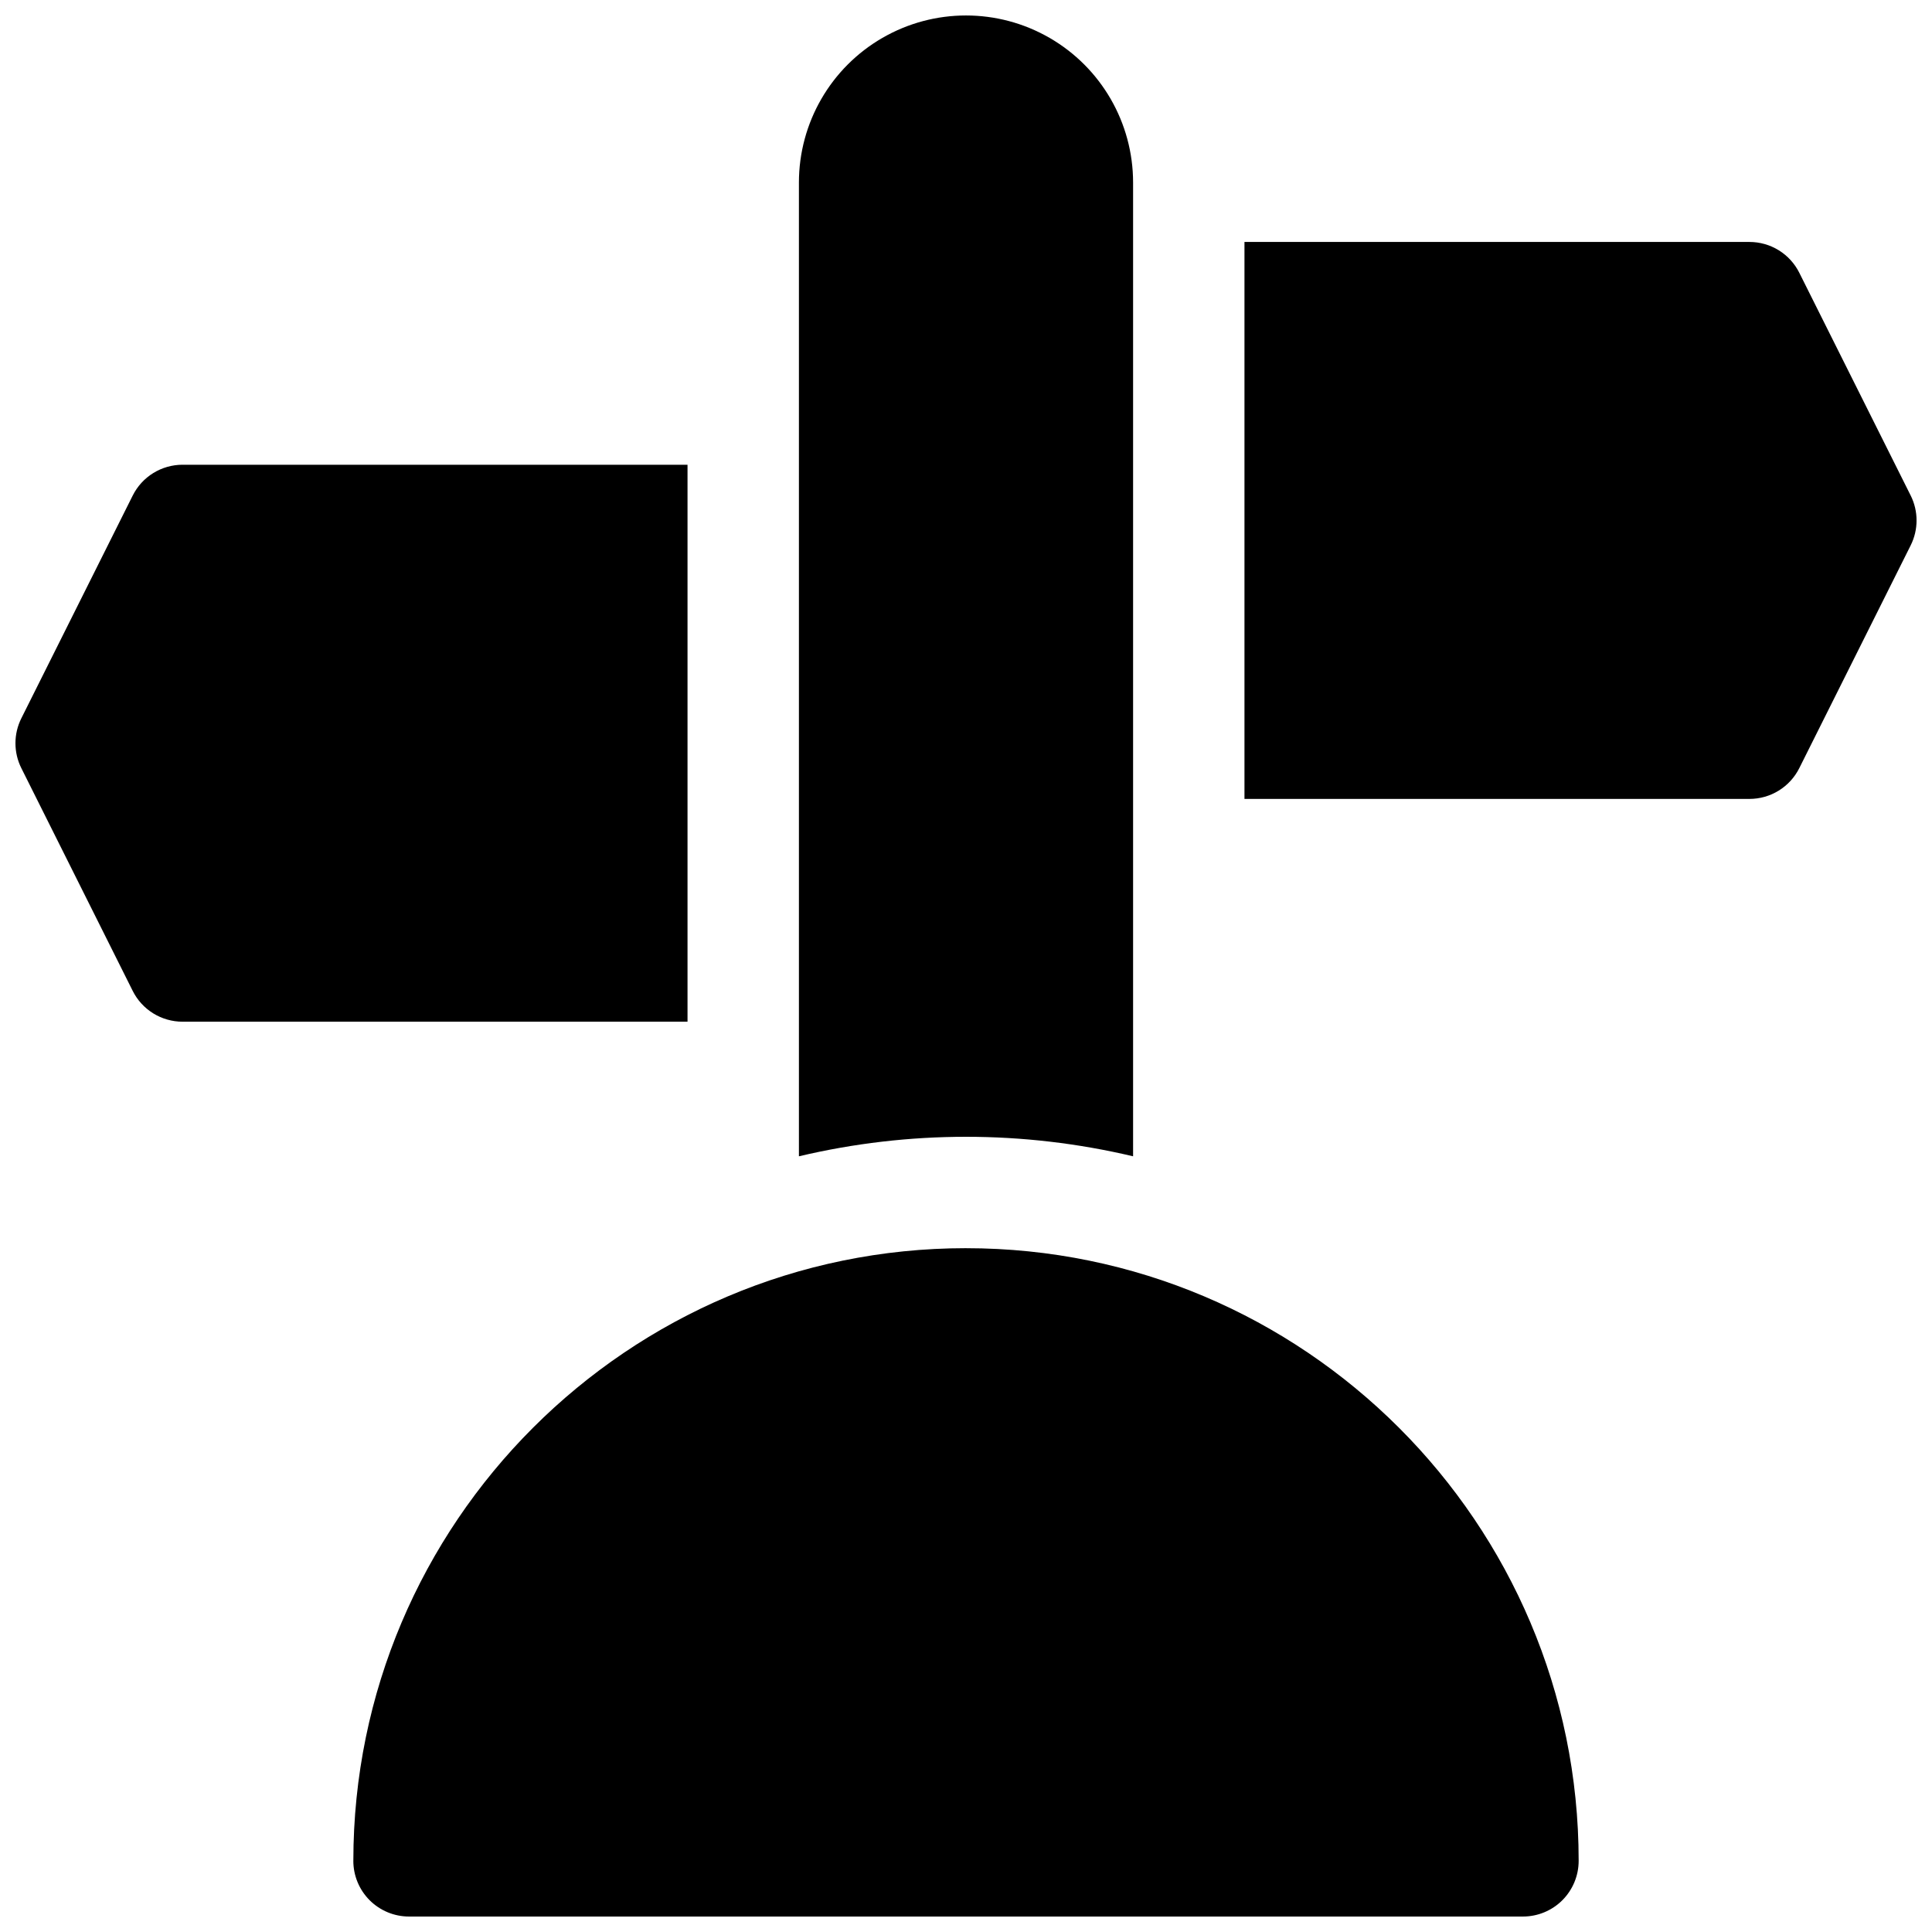
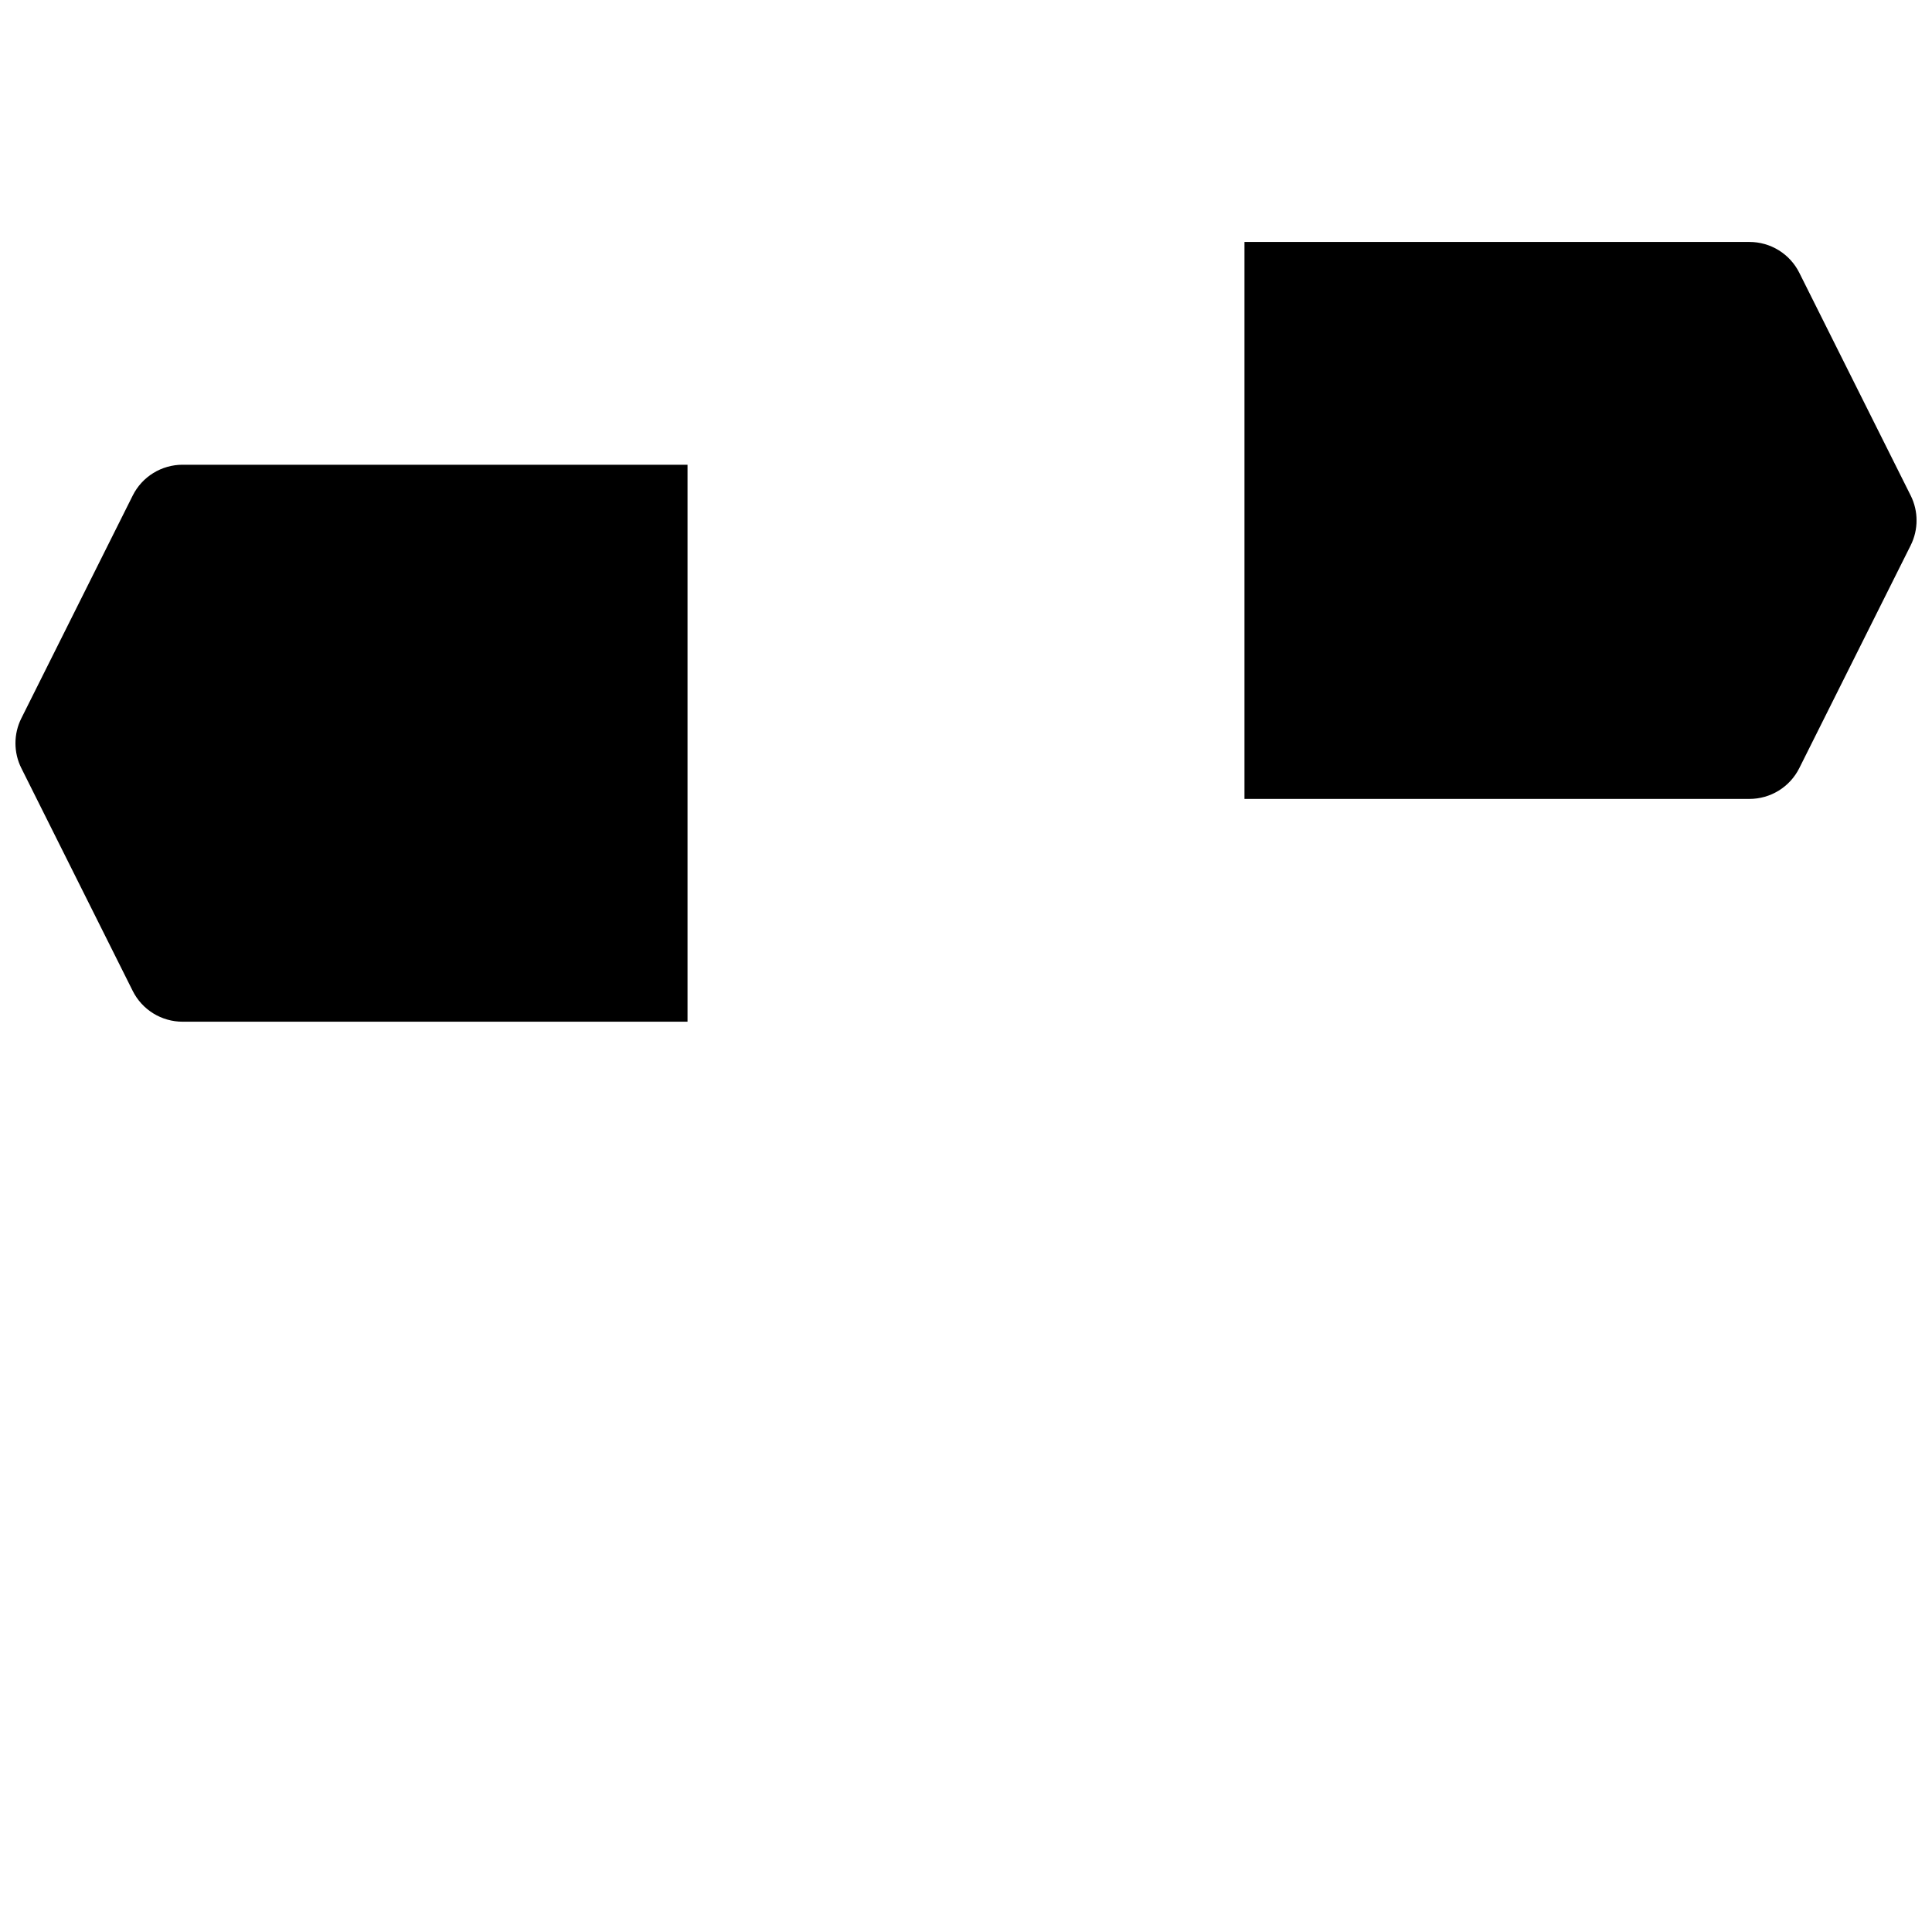
<svg xmlns="http://www.w3.org/2000/svg" width="800px" height="800px" version="1.1" viewBox="144 144 512 512">
  <defs>
    <clipPath id="d">
-       <path d="m355 148.09h90v302.91h-90z" />
-     </clipPath>
+       </clipPath>
    <clipPath id="c">
      <path d="m237 474h326v177.9h-326z" />
    </clipPath>
    <clipPath id="b">
      <path d="m473 208h178.9v148h-178.9z" />
    </clipPath>
    <clipPath id="a">
      <path d="m148.09 267h178.91v148h-178.91z" />
    </clipPath>
  </defs>
  <g>
    <g clip-path="url(#d)">
      <path d="m444.28 450.43v-258.05c0-15.82-8.438-30.438-22.141-38.348-13.699-7.91-30.578-7.91-44.277 0-13.703 7.91-22.141 22.527-22.141 38.348v258.05c29.117-6.891 59.441-6.891 88.559 0z" />
    </g>
    <g clip-path="url(#c)">
-       <path d="m400 474.78c-89.543 0-162.36 72.816-162.36 162.36l-0.004 0.004c0 3.914 1.555 7.668 4.324 10.438 2.769 2.766 6.523 4.32 10.438 4.32h295.2c3.914 0 7.672-1.555 10.438-4.32 2.769-2.769 4.324-6.523 4.324-10.438 0-89.547-72.816-162.36-162.36-162.36z" />
-     </g>
+       </g>
    <g clip-path="url(#b)">
      <path d="m650.35 275.32-29.52-59.039v-0.004c-1.227-2.449-3.109-4.512-5.445-5.953-2.332-1.441-5.019-2.203-7.758-2.203h-133.83v147.6h133.83c2.738 0 5.426-0.762 7.758-2.203 2.336-1.441 4.219-3.504 5.445-5.953l29.52-59.039v-0.004c2.078-4.156 2.078-9.047 0-13.203z" />
    </g>
    <g clip-path="url(#a)">
      <path d="m326.2 267.16h-133.82c-2.742 0-5.43 0.766-7.762 2.203-2.332 1.441-4.219 3.504-5.445 5.957l-29.52 59.039c-2.078 4.156-2.078 9.051 0 13.207l29.52 59.039c1.227 2.453 3.113 4.512 5.445 5.953 2.332 1.441 5.019 2.203 7.762 2.203h133.82z" />
    </g>
  </g>
</svg>